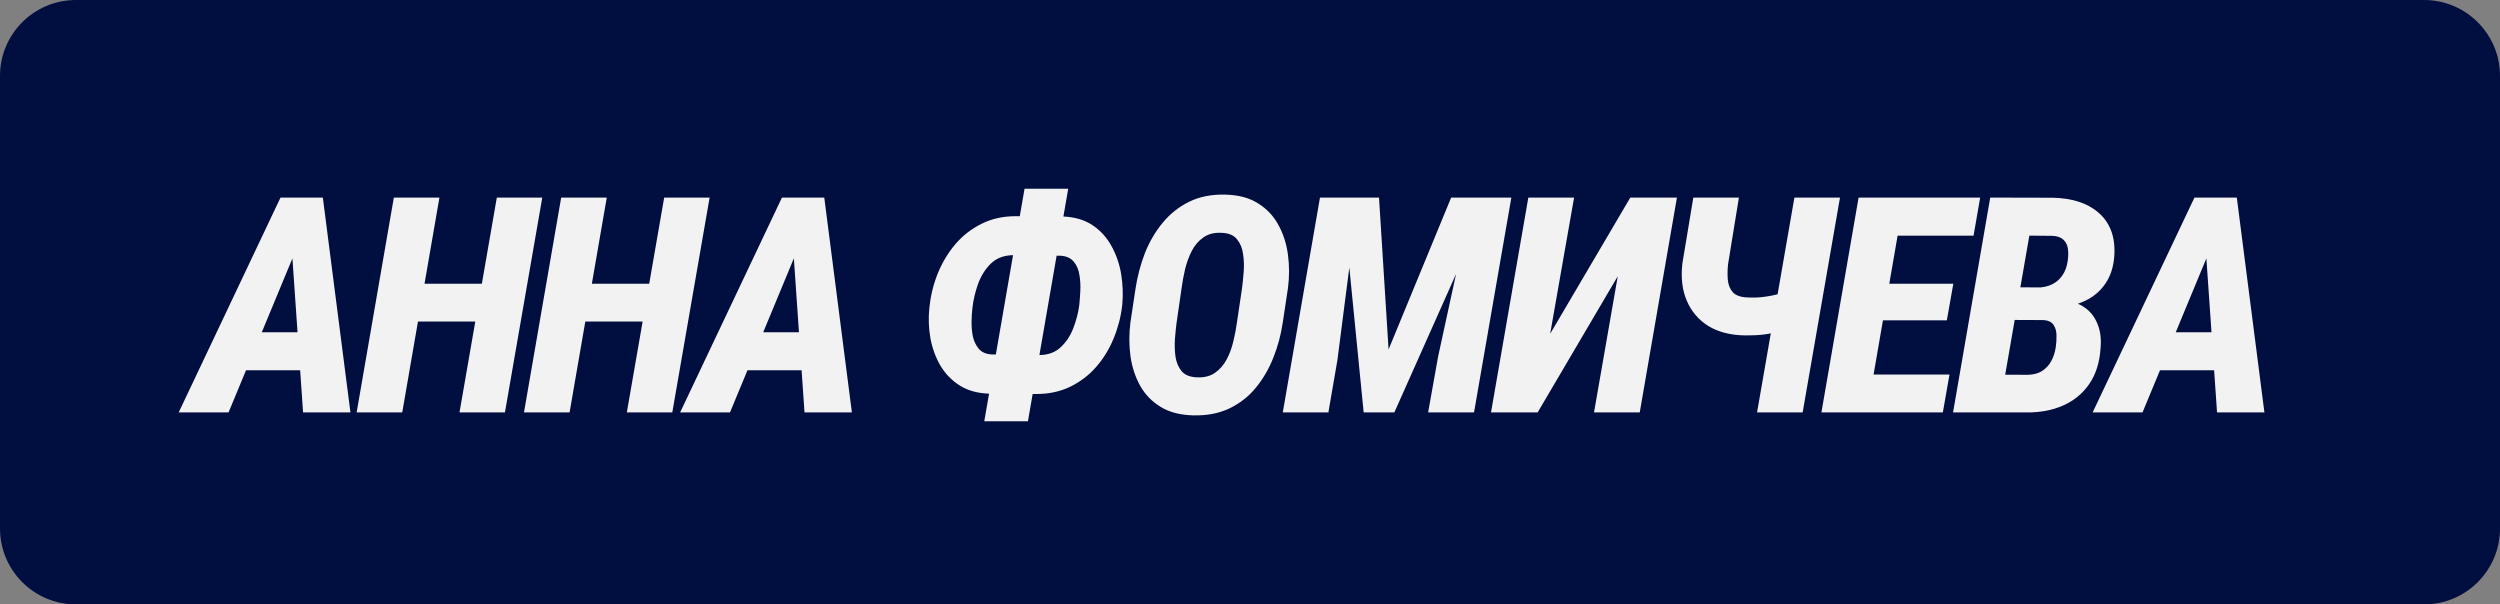
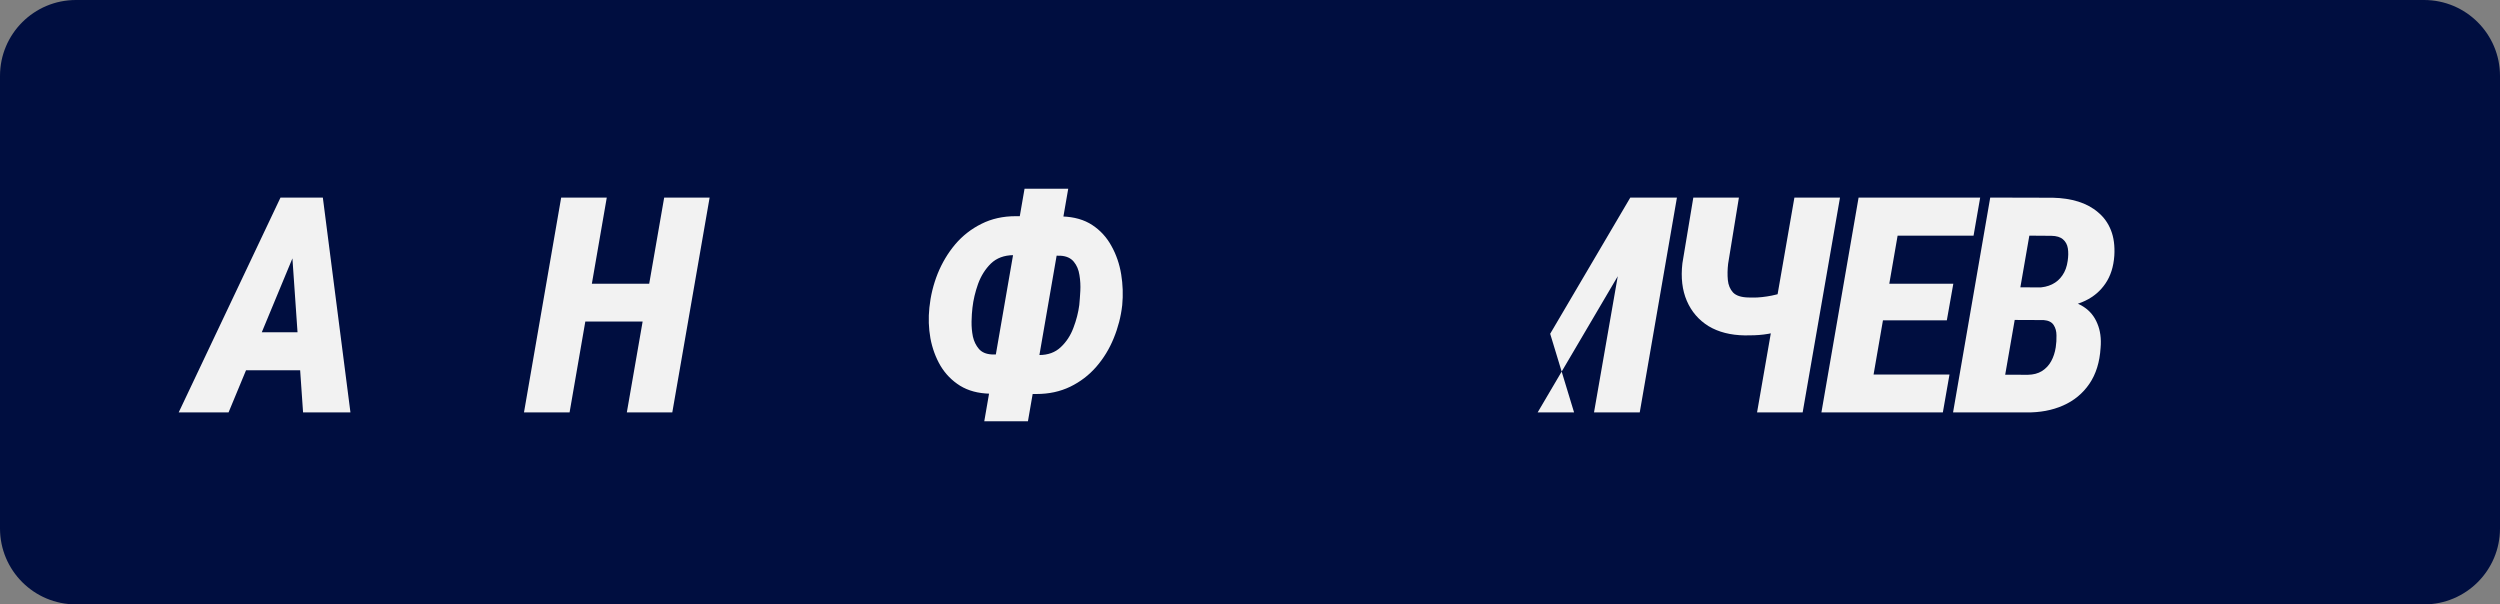
<svg xmlns="http://www.w3.org/2000/svg" viewBox="0 0 113.663 27.479" fill="none">
  <rect x="0" y="0" width="113.663" height="27.479" fill="#808080" stroke="none" />
  <path d="M0 3.452C0 1.546 1.546 0 3.452 0H110.21C112.117 0 113.663 1.546 113.663 3.452V24.026C113.663 25.933 112.117 27.479 110.21 27.479H3.452C1.546 27.479 0 25.933 0 24.026V3.452Z" fill="#000E40" />
  <path d="M13.612 10.983L10.391 18.751H8.124L12.753 8.983H14.189L13.612 10.983ZM13.779 18.751L13.229 10.795L13.31 8.983H14.678L15.933 18.751H13.779ZM14.47 15.108L14.162 16.833H9.955L10.264 15.108H14.47Z" fill="#F2F2F2" />
-   <path d="M22.535 12.901L22.233 14.619H18.355L18.657 12.901H22.535ZM19.979 8.983L18.288 18.751H16.215L17.906 8.983H19.979ZM24.655 8.983L22.957 18.751H20.891L22.588 8.983H24.655Z" fill="#F2F2F2" />
  <path d="M30.143 12.901L29.841 14.619H25.963L26.265 12.901H30.143ZM27.587 8.983L25.896 18.751H23.823L25.514 8.983H27.587ZM32.263 8.983L30.566 18.751H28.499L30.197 8.983H32.263Z" fill="#F2F2F2" />
-   <path d="M36.409 10.983L33.189 18.751H30.922L35.551 8.983H36.986L36.409 10.983ZM36.577 18.751L36.027 10.795L36.108 8.983H37.476L38.731 18.751H36.577ZM37.268 15.108L36.96 16.833H32.753L33.062 15.108H37.268Z" fill="#F2F2F2" />
  <path d="M46.178 9.829L48.305 9.842C48.842 9.86 49.294 9.99 49.66 10.231C50.027 10.473 50.318 10.79 50.532 11.184C50.752 11.577 50.899 12.007 50.975 12.472C51.051 12.937 51.067 13.404 51.022 13.874C50.964 14.393 50.834 14.896 50.633 15.383C50.436 15.866 50.172 16.298 49.841 16.678C49.51 17.058 49.115 17.36 48.654 17.584C48.198 17.803 47.69 17.913 47.131 17.913L44.998 17.899C44.47 17.886 44.021 17.765 43.649 17.537C43.278 17.304 42.981 17 42.757 16.625C42.538 16.249 42.386 15.833 42.301 15.377C42.22 14.921 42.205 14.458 42.254 13.988C42.308 13.456 42.433 12.941 42.63 12.445C42.831 11.949 43.097 11.504 43.428 11.11C43.763 10.716 44.161 10.406 44.622 10.177C45.083 9.945 45.602 9.829 46.178 9.829ZM46.078 11.6C45.653 11.604 45.311 11.732 45.051 11.982C44.796 12.233 44.602 12.541 44.468 12.908C44.338 13.275 44.253 13.635 44.213 13.988C44.19 14.171 44.177 14.382 44.172 14.619C44.168 14.851 44.188 15.079 44.233 15.303C44.282 15.522 44.374 15.71 44.508 15.866C44.642 16.019 44.837 16.101 45.092 16.115L47.245 16.142C47.648 16.142 47.974 16.023 48.225 15.786C48.48 15.549 48.672 15.256 48.802 14.907C48.936 14.558 49.025 14.212 49.07 13.867C49.088 13.688 49.103 13.476 49.117 13.23C49.13 12.984 49.117 12.742 49.077 12.505C49.041 12.264 48.956 12.063 48.822 11.902C48.688 11.736 48.488 11.644 48.225 11.627L46.078 11.6ZM48.567 8.581L46.735 19.154H44.75L46.581 8.581H48.567Z" fill="#F2F2F2" />
-   <path d="M58.557 13.102L58.322 14.659C58.241 15.213 58.098 15.748 57.892 16.262C57.691 16.772 57.425 17.228 57.094 17.631C56.768 18.029 56.367 18.342 55.893 18.57C55.419 18.794 54.874 18.899 54.256 18.885C53.666 18.872 53.172 18.744 52.774 18.503C52.376 18.261 52.065 17.942 51.841 17.544C51.618 17.146 51.47 16.698 51.398 16.202C51.331 15.705 51.329 15.198 51.392 14.679L51.627 13.123C51.711 12.568 51.852 12.034 52.049 11.519C52.251 11.005 52.519 10.544 52.854 10.137C53.19 9.726 53.595 9.404 54.068 9.171C54.543 8.939 55.093 8.831 55.719 8.849C56.309 8.863 56.801 8.994 57.195 9.245C57.593 9.491 57.901 9.817 58.121 10.224C58.344 10.627 58.49 11.079 58.557 11.58C58.624 12.08 58.624 12.588 58.557 13.102ZM56.235 14.679L56.47 13.096C56.497 12.886 56.522 12.642 56.544 12.364C56.566 12.087 56.558 11.817 56.517 11.553C56.481 11.284 56.39 11.061 56.242 10.882C56.099 10.698 55.873 10.6 55.565 10.587C55.22 10.564 54.936 10.634 54.712 10.795C54.489 10.951 54.31 11.161 54.176 11.425C54.046 11.685 53.945 11.964 53.874 12.264C53.807 12.559 53.755 12.841 53.72 13.109L53.492 14.686C53.465 14.896 53.44 15.14 53.418 15.417C53.4 15.69 53.409 15.958 53.445 16.222C53.485 16.481 53.577 16.698 53.72 16.873C53.867 17.047 54.095 17.141 54.404 17.155C54.739 17.172 55.017 17.105 55.236 16.953C55.459 16.797 55.638 16.591 55.773 16.336C55.907 16.081 56.007 15.808 56.074 15.518C56.146 15.222 56.2 14.943 56.235 14.679Z" fill="#F2F2F2" />
-   <path d="M61.033 8.983H62.697L63.132 15.887L65.977 8.983H67.748L63.394 18.751H61.999L61.033 8.983ZM60.013 8.983H61.757L60.805 16.376L60.395 18.751H58.322L60.013 8.983ZM66.957 8.983H68.714L67.017 18.751H64.93L65.387 16.195L66.957 8.983Z" fill="#F2F2F2" />
-   <path d="M70.479 15.175L74.122 8.983H76.242L74.551 18.751H72.472L73.552 12.559L69.909 18.751H67.789L69.486 8.983H71.566L70.479 15.175Z" fill="#F2F2F2" />
+   <path d="M70.479 15.175L74.122 8.983H76.242L74.551 18.751H72.472L73.552 12.559L69.909 18.751H67.789H71.566L70.479 15.175Z" fill="#F2F2F2" />
  <path d="M76.987 8.983H79.06L78.57 11.989C78.539 12.253 78.535 12.501 78.557 12.733C78.579 12.962 78.658 13.149 78.792 13.297C78.93 13.44 79.158 13.516 79.476 13.525C79.615 13.53 79.756 13.53 79.899 13.525C80.046 13.516 80.192 13.501 80.335 13.478C80.482 13.456 80.626 13.427 80.764 13.391C80.907 13.355 81.048 13.313 81.187 13.263L81.006 15.001C80.88 15.055 80.749 15.099 80.61 15.135C80.471 15.167 80.33 15.191 80.187 15.209C80.044 15.227 79.901 15.238 79.758 15.243C79.615 15.247 79.474 15.249 79.335 15.249C78.682 15.24 78.13 15.099 77.678 14.827C77.231 14.549 76.902 14.167 76.692 13.679C76.482 13.192 76.415 12.622 76.491 11.969L76.987 8.983ZM81.583 8.983H83.656L81.958 18.751H79.885L81.583 8.983Z" fill="#F2F2F2" />
  <path d="M88.634 17.027L88.332 18.751H84.193L84.495 17.027H88.634ZM86.575 8.983L84.884 18.751H82.811L84.501 8.983H86.575ZM88.808 12.901L88.513 14.565H84.917L85.213 12.901H88.808ZM90.029 8.983L89.728 10.714H85.582L85.883 8.983H90.029Z" fill="#F2F2F2" />
  <path d="M92.888 14.545H90.849L91.097 13.062L92.626 13.076C92.881 13.071 93.105 13.022 93.297 12.928C93.49 12.834 93.646 12.698 93.767 12.519C93.892 12.34 93.972 12.121 94.008 11.861C94.04 11.647 94.042 11.457 94.015 11.291C93.988 11.121 93.914 10.985 93.794 10.882C93.677 10.779 93.501 10.725 93.264 10.721L92.264 10.714L90.869 18.751H88.796L90.486 8.983L93.337 8.99C93.753 8.999 94.136 9.057 94.485 9.164C94.833 9.272 95.135 9.435 95.39 9.654C95.65 9.869 95.844 10.139 95.974 10.466C96.104 10.792 96.155 11.179 96.128 11.627C96.093 12.127 95.958 12.548 95.726 12.888C95.497 13.228 95.191 13.489 94.807 13.673C94.426 13.856 93.995 13.959 93.512 13.981L92.888 14.545ZM92.116 18.751H89.527L90.587 17.034L92.197 17.04C92.447 17.036 92.66 16.98 92.834 16.873C93.013 16.761 93.154 16.611 93.257 16.423C93.36 16.235 93.429 16.023 93.465 15.786C93.492 15.612 93.503 15.433 93.498 15.249C93.498 15.066 93.456 14.909 93.371 14.78C93.286 14.645 93.134 14.569 92.915 14.552L91.144 14.545L91.419 13.062L93.317 13.069L93.686 13.653C94.111 13.666 94.462 13.767 94.74 13.954C95.021 14.138 95.227 14.391 95.357 14.713C95.491 15.03 95.54 15.397 95.504 15.813C95.464 16.466 95.294 17.011 94.994 17.45C94.695 17.888 94.297 18.217 93.8 18.436C93.304 18.655 92.743 18.76 92.116 18.751Z" fill="#F2F2F2" />
-   <path d="M100.63 10.983L97.41 18.751H95.142L99.771 8.983H101.207L100.63 10.983ZM100.798 18.751L100.248 10.795L100.328 8.983H101.697L102.952 18.751H100.798ZM101.489 15.108L101.18 16.833H96.974L97.283 15.108H101.489Z" fill="#F2F2F2" />
</svg>